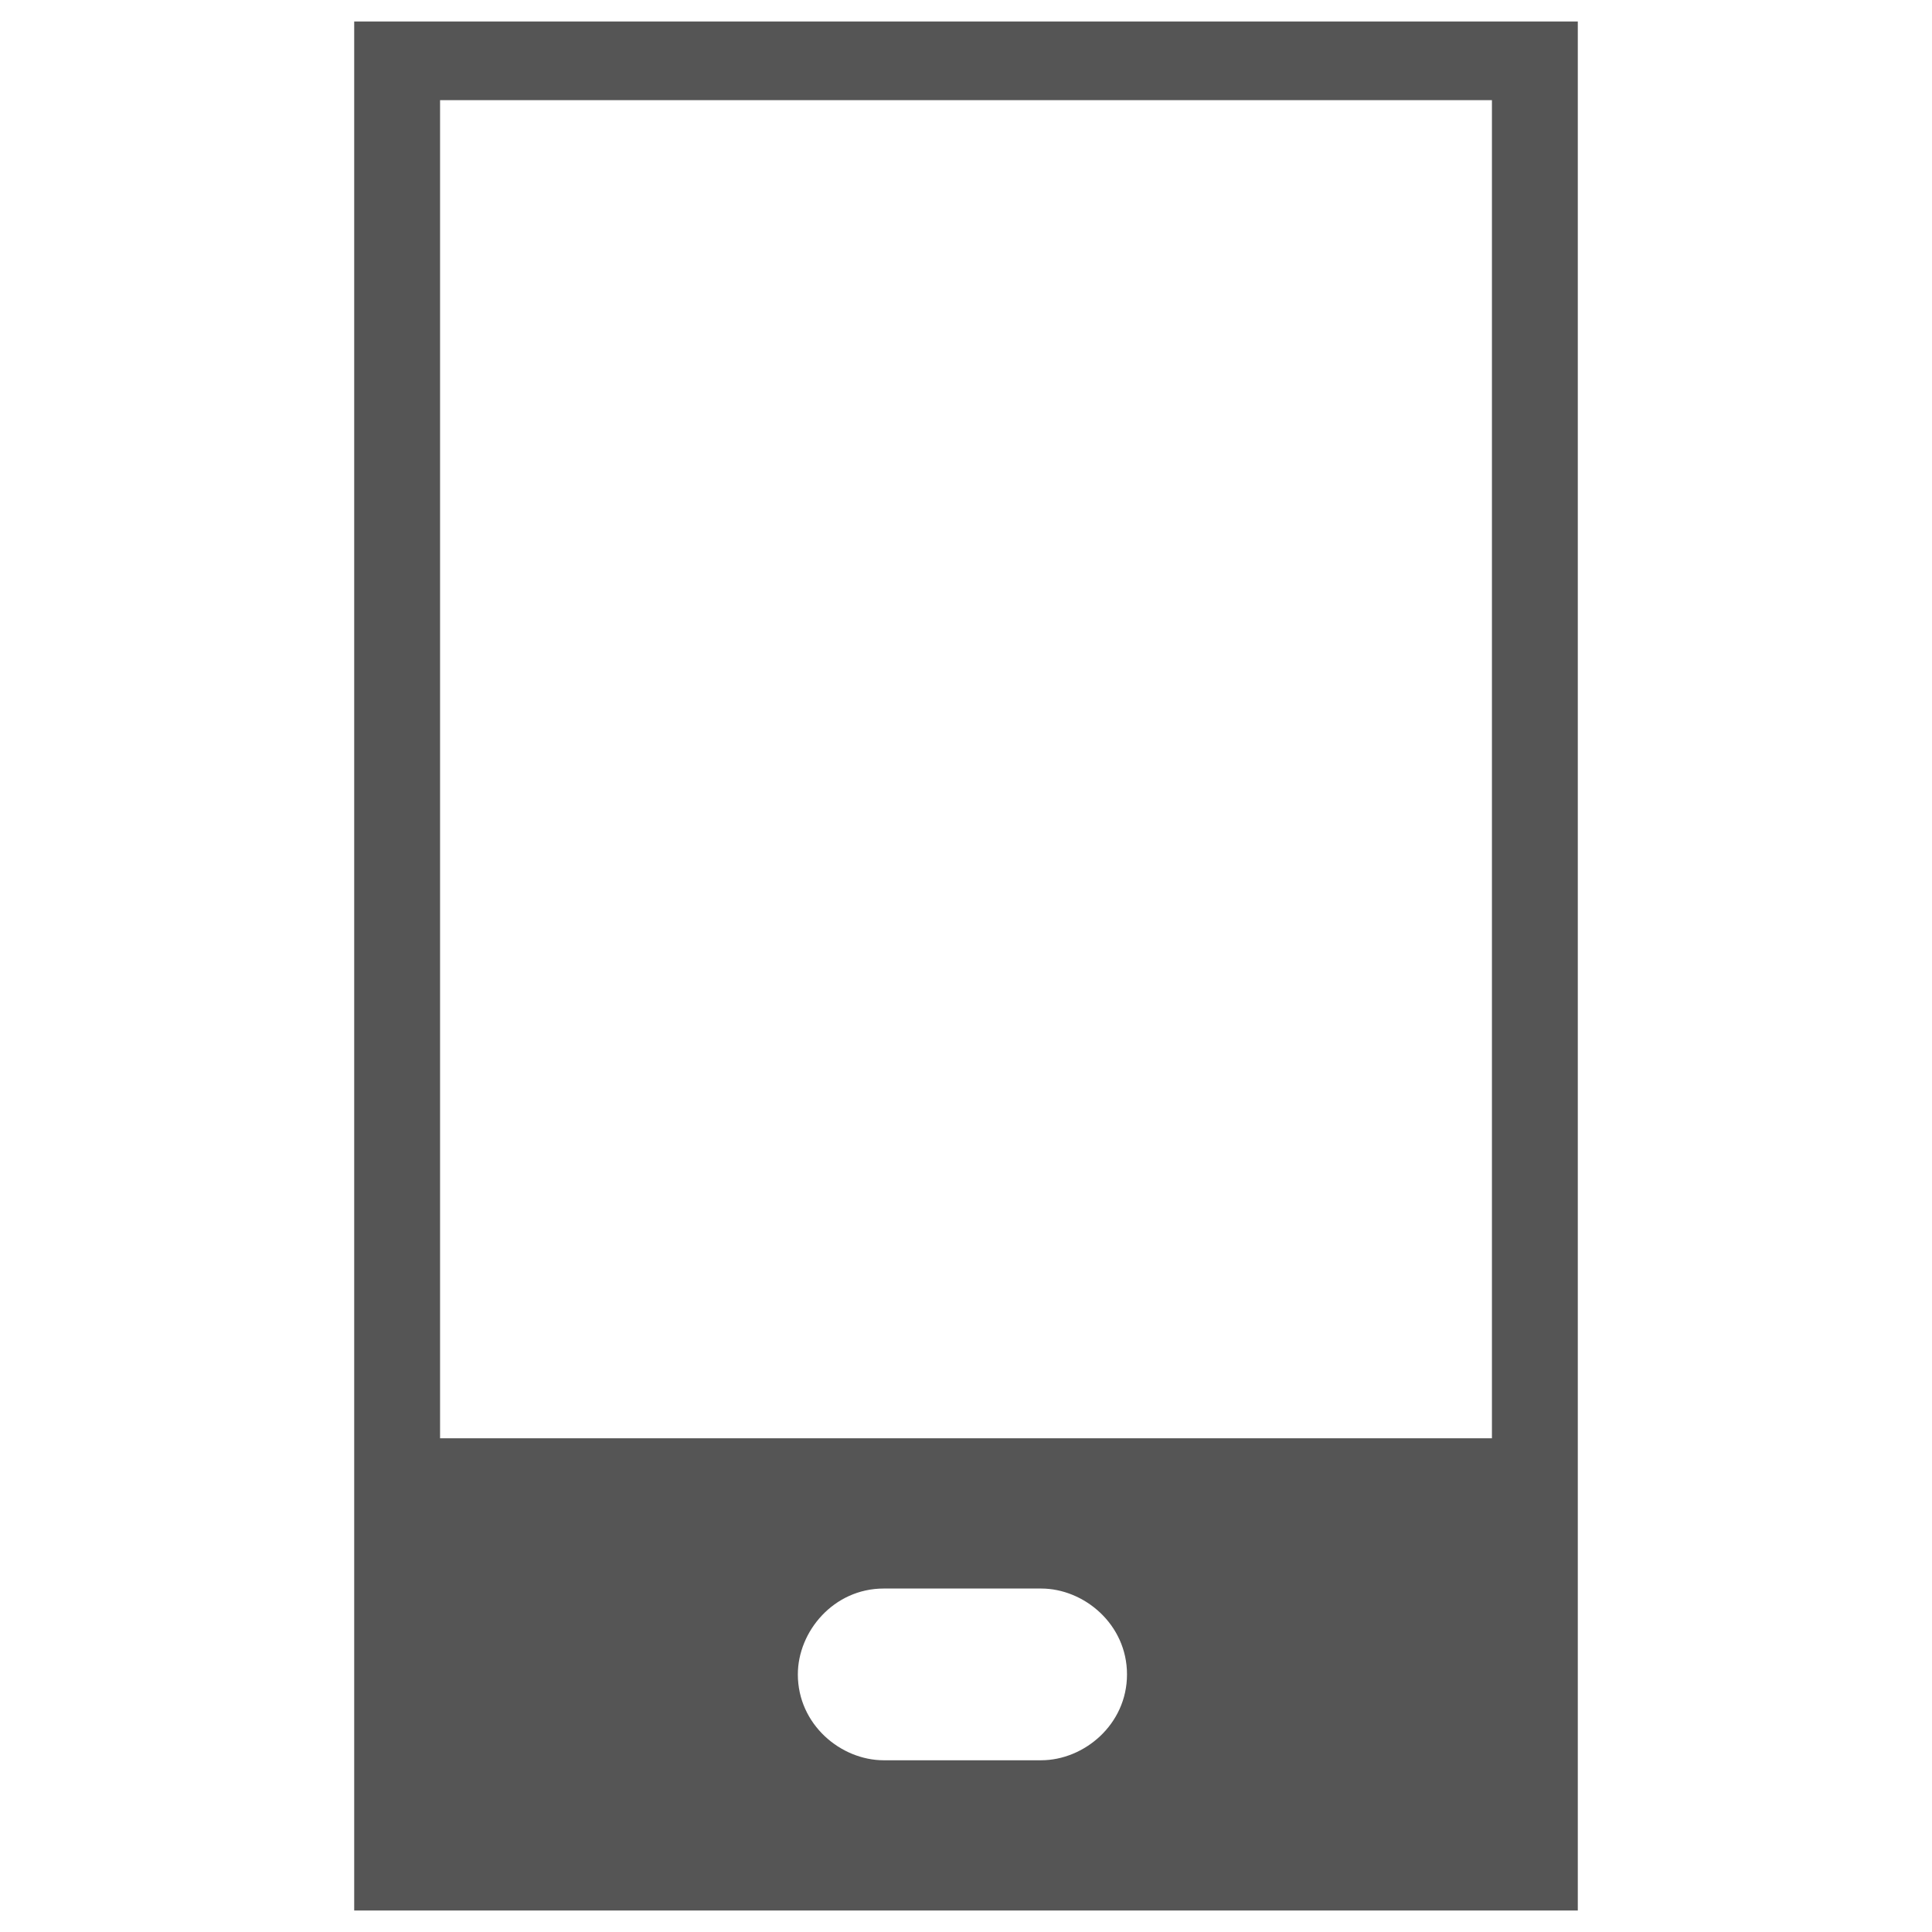
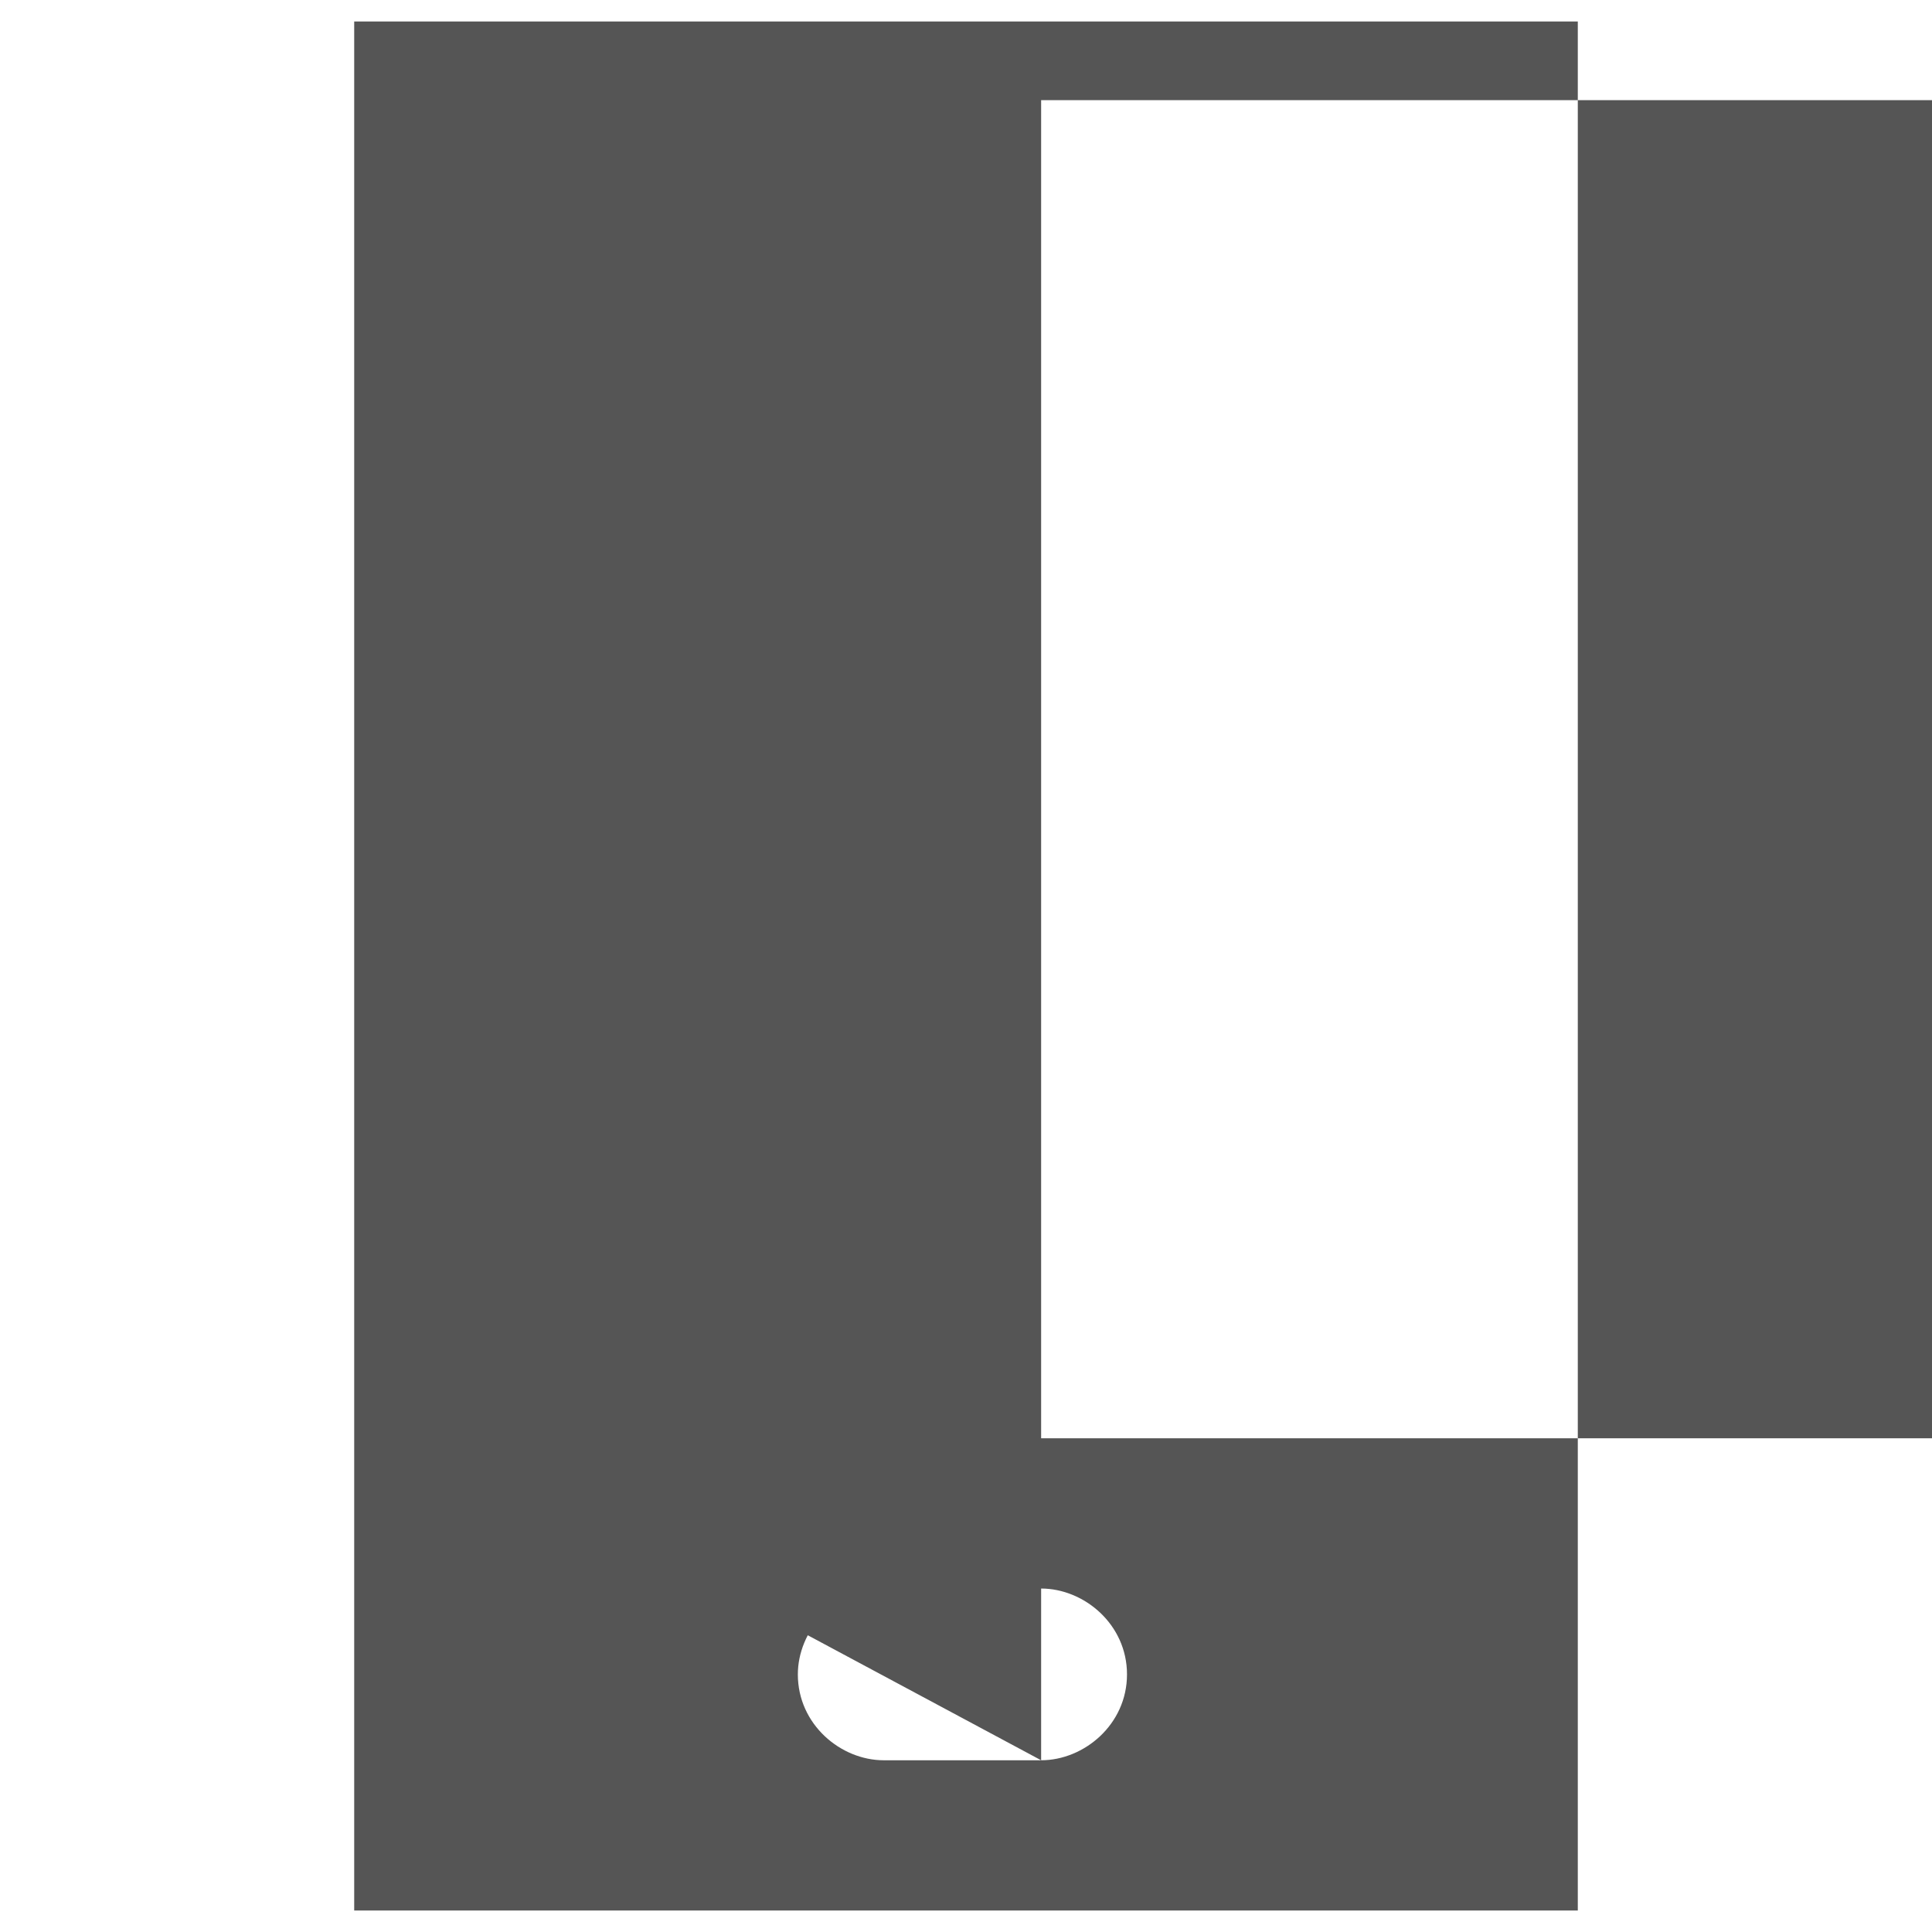
<svg xmlns="http://www.w3.org/2000/svg" width="27" height="27">
-   <path d="M4.95.3v26.4h17.1V.3H4.95zm9.6 24.3h-2.2c-.6 0-1.2-.5-1.2-1.2 0-.6.5-1.2 1.2-1.2h2.2c.6 0 1.2.5 1.2 1.2s-.6 1.2-1.2 1.2zm-8.4-4.5V1.4h14.7v18.7H6.15z" fill="#555" />
+   <path d="M4.95.3v26.4h17.1V.3H4.95zm9.6 24.3h-2.2c-.6 0-1.2-.5-1.2-1.2 0-.6.5-1.2 1.2-1.2h2.2c.6 0 1.2.5 1.2 1.2s-.6 1.2-1.2 1.2zV1.4h14.7v18.7H6.15z" fill="#555" />
</svg>